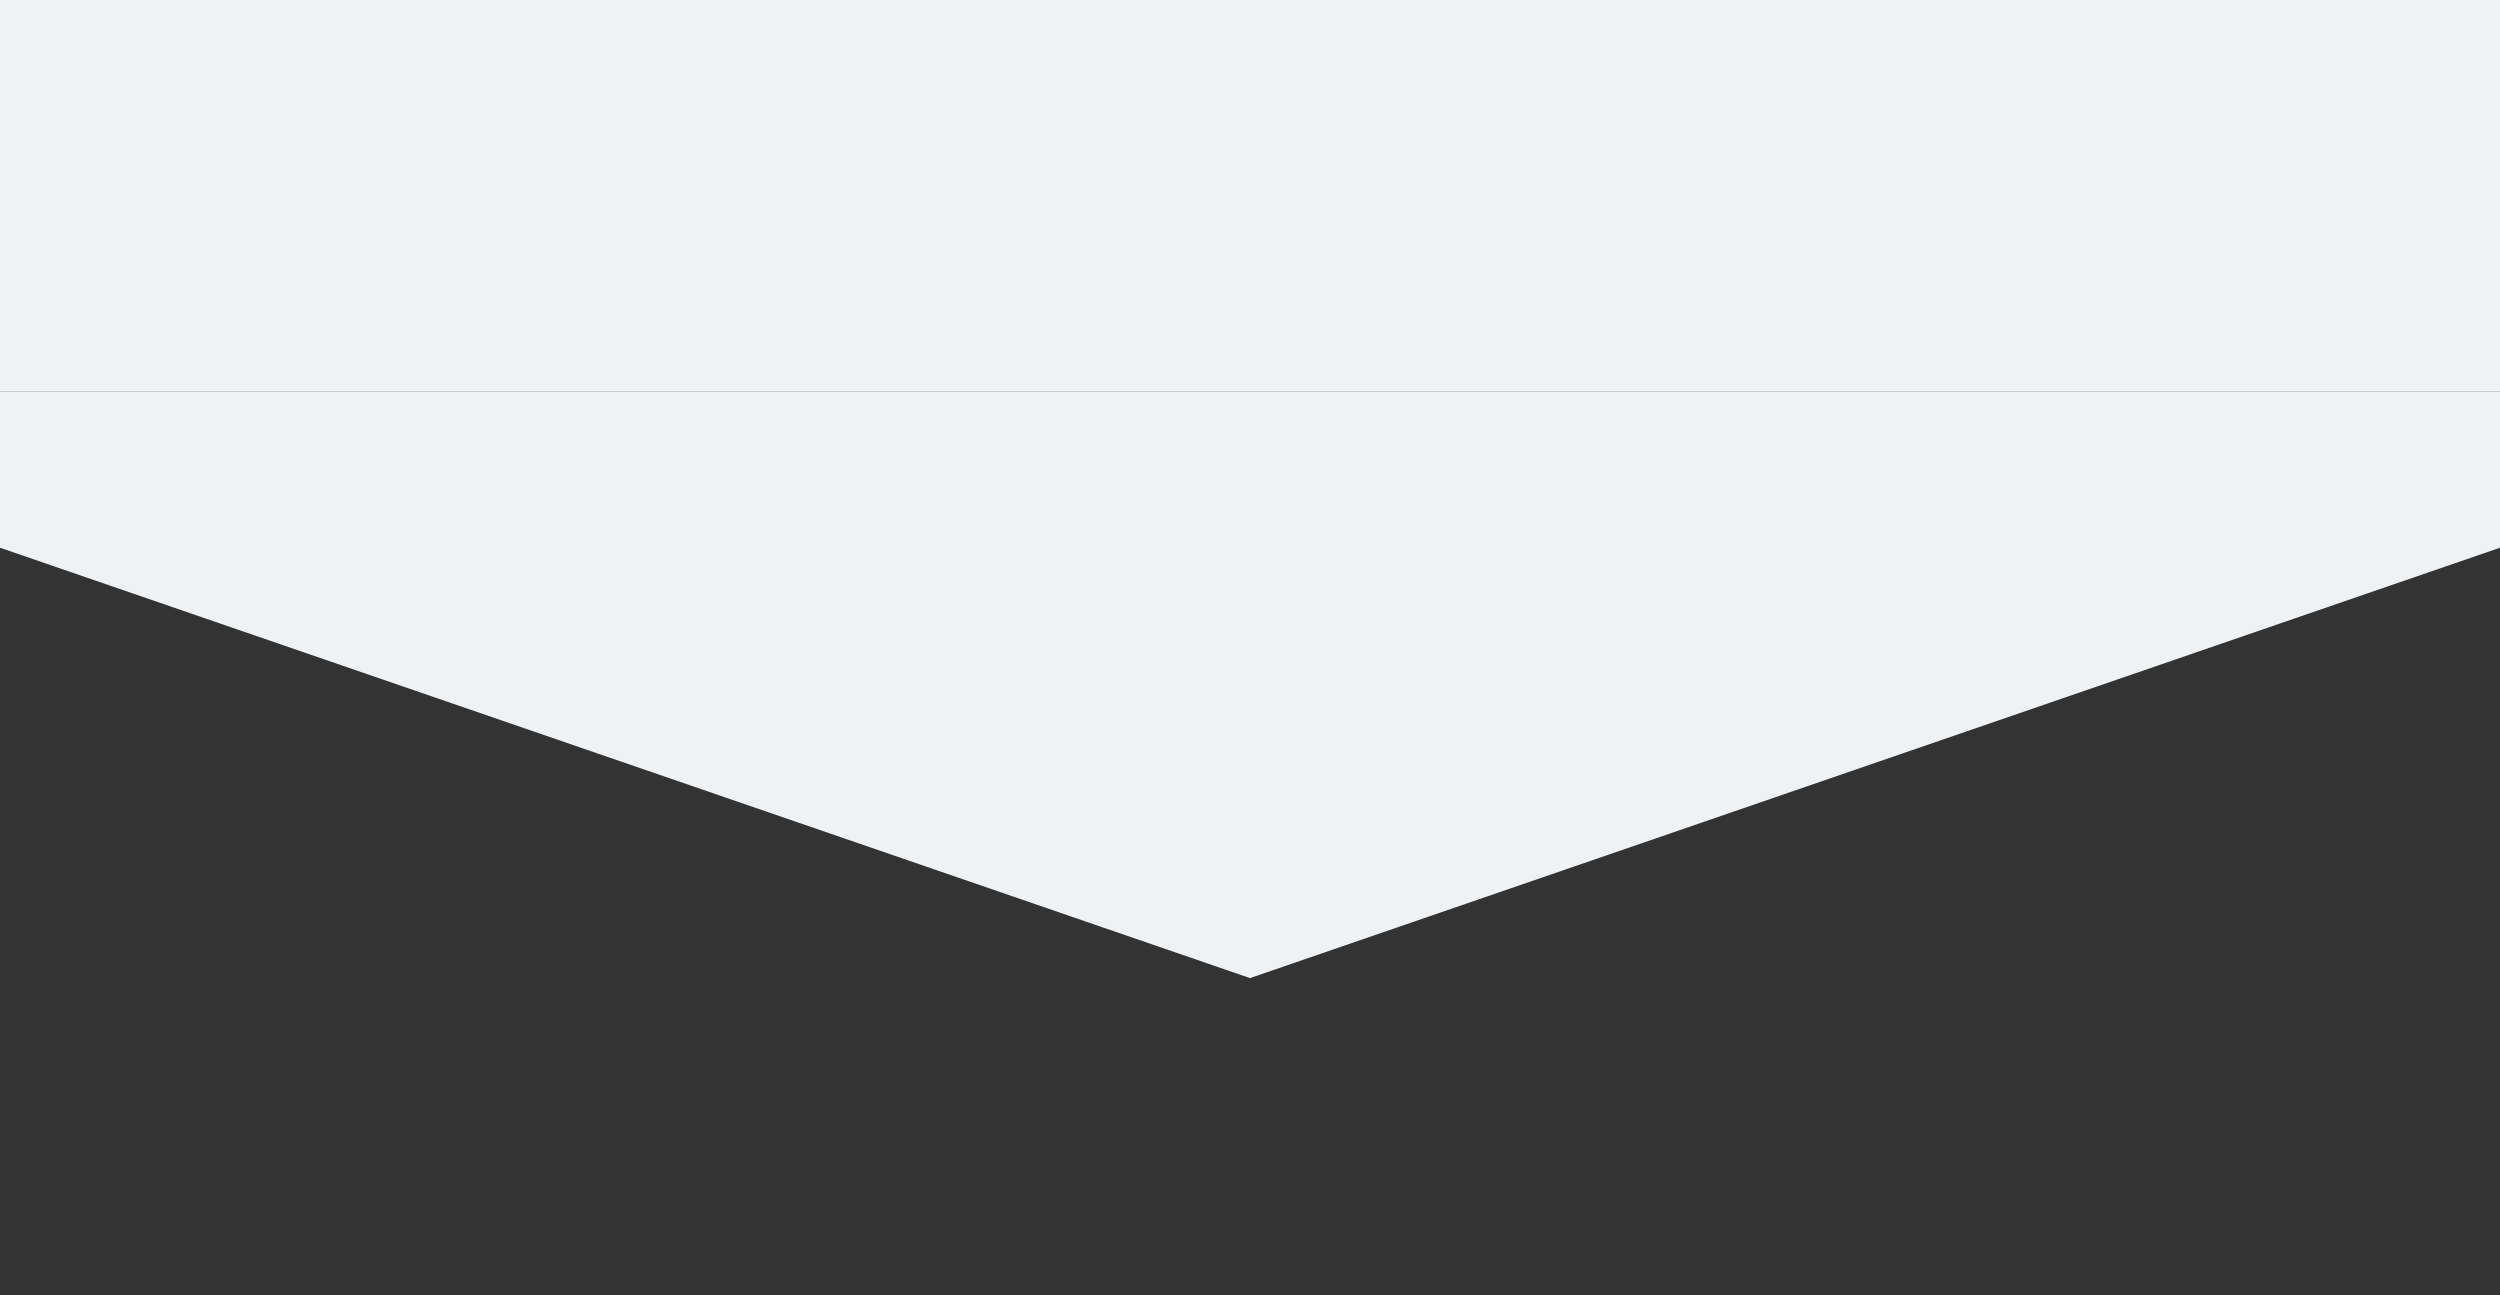
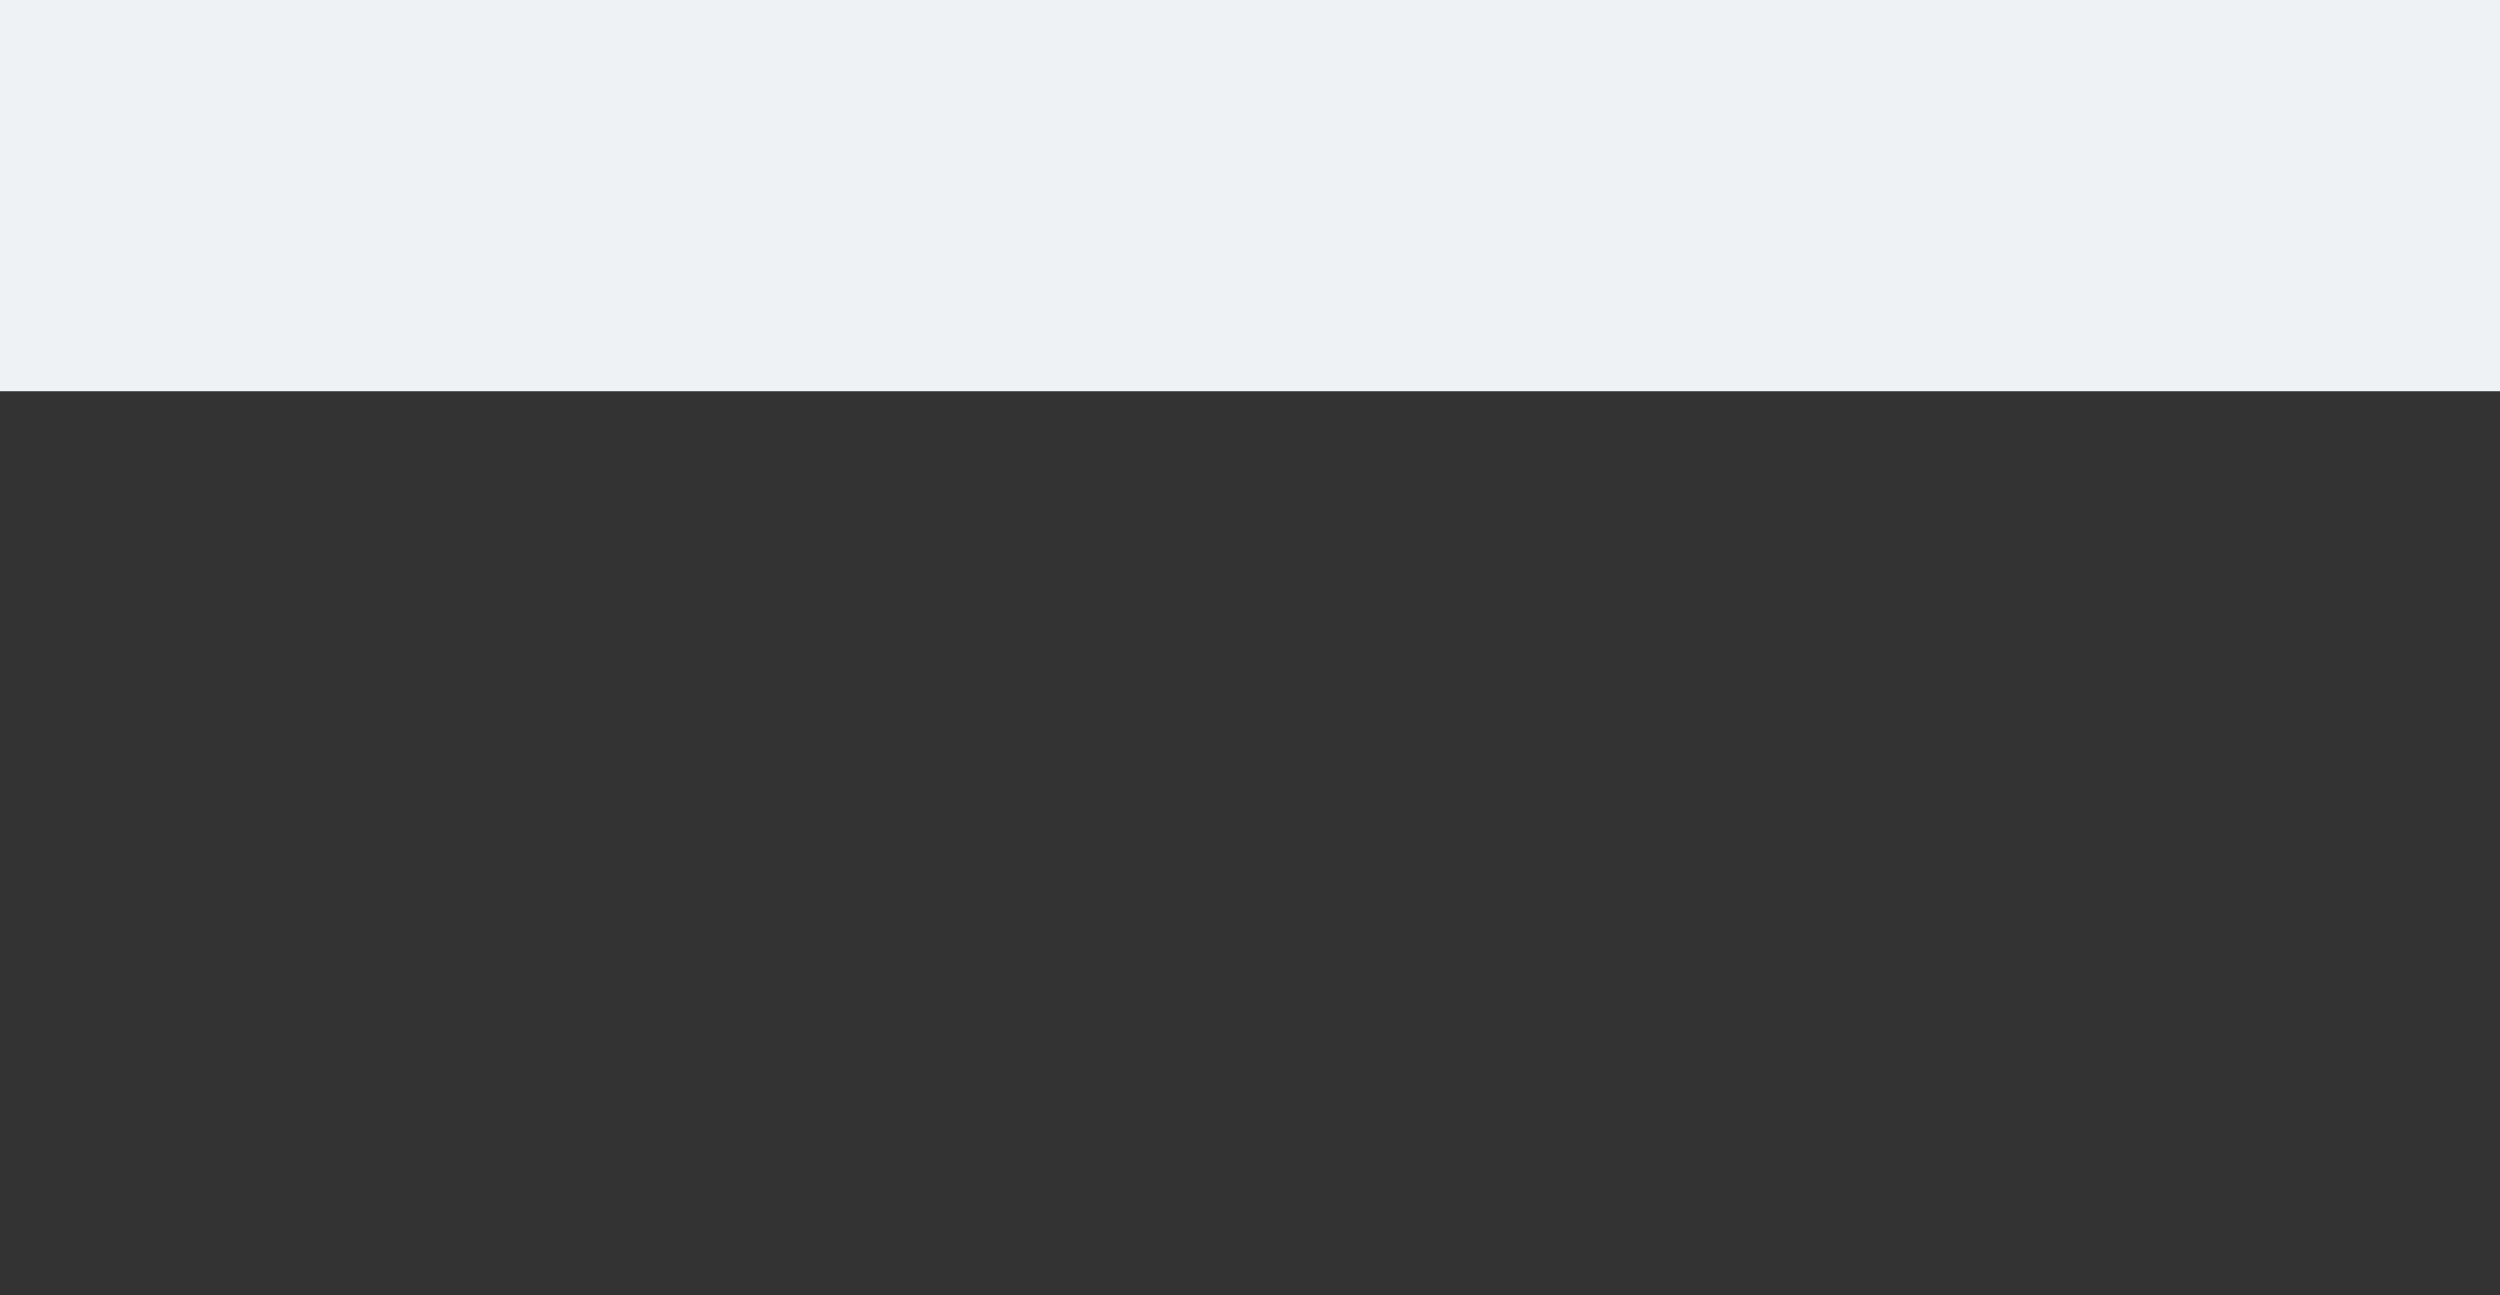
<svg xmlns="http://www.w3.org/2000/svg" width="1278" height="662" viewBox="0 0 1278 662" fill="none">
  <rect x="0" y="0" width="1278" height="662" fill="#333333" stroke="none" />
  <rect width="1278" height="200" fill="#EFF2F4" />
-   <path d="M0 200H1278V280L639 500L0 280V250Z" fill="#EFF2F4" />
</svg>